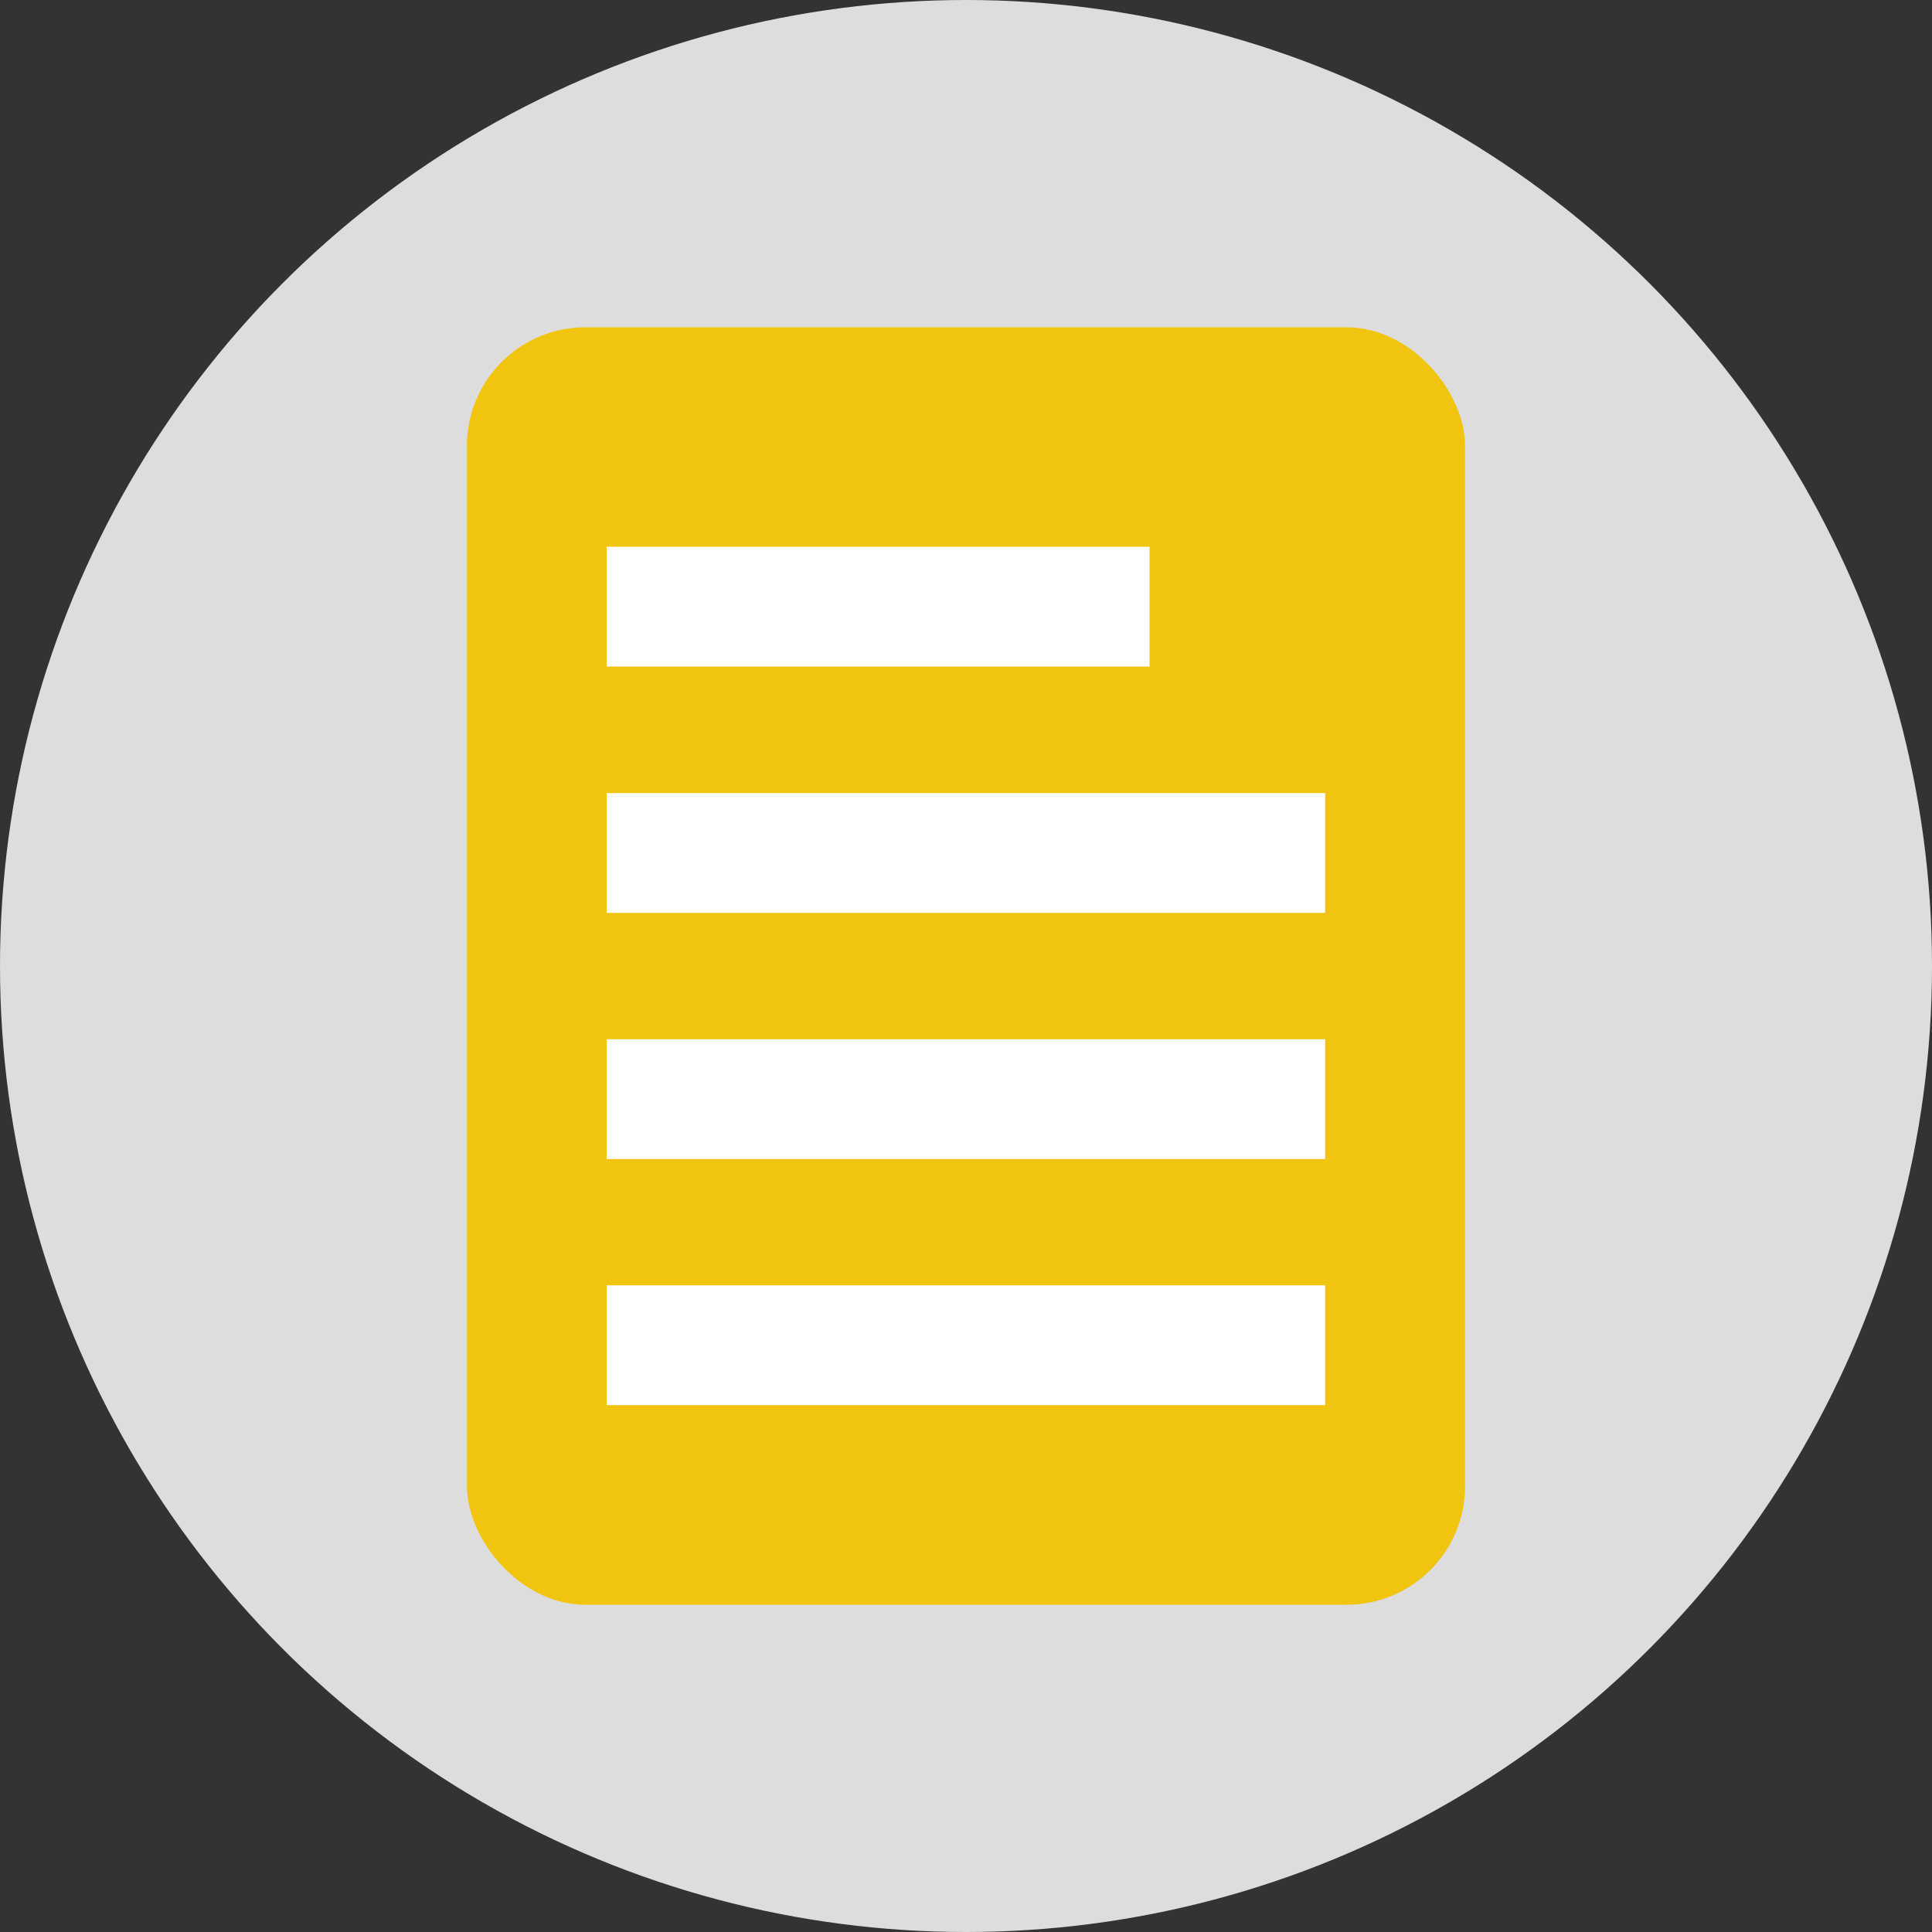
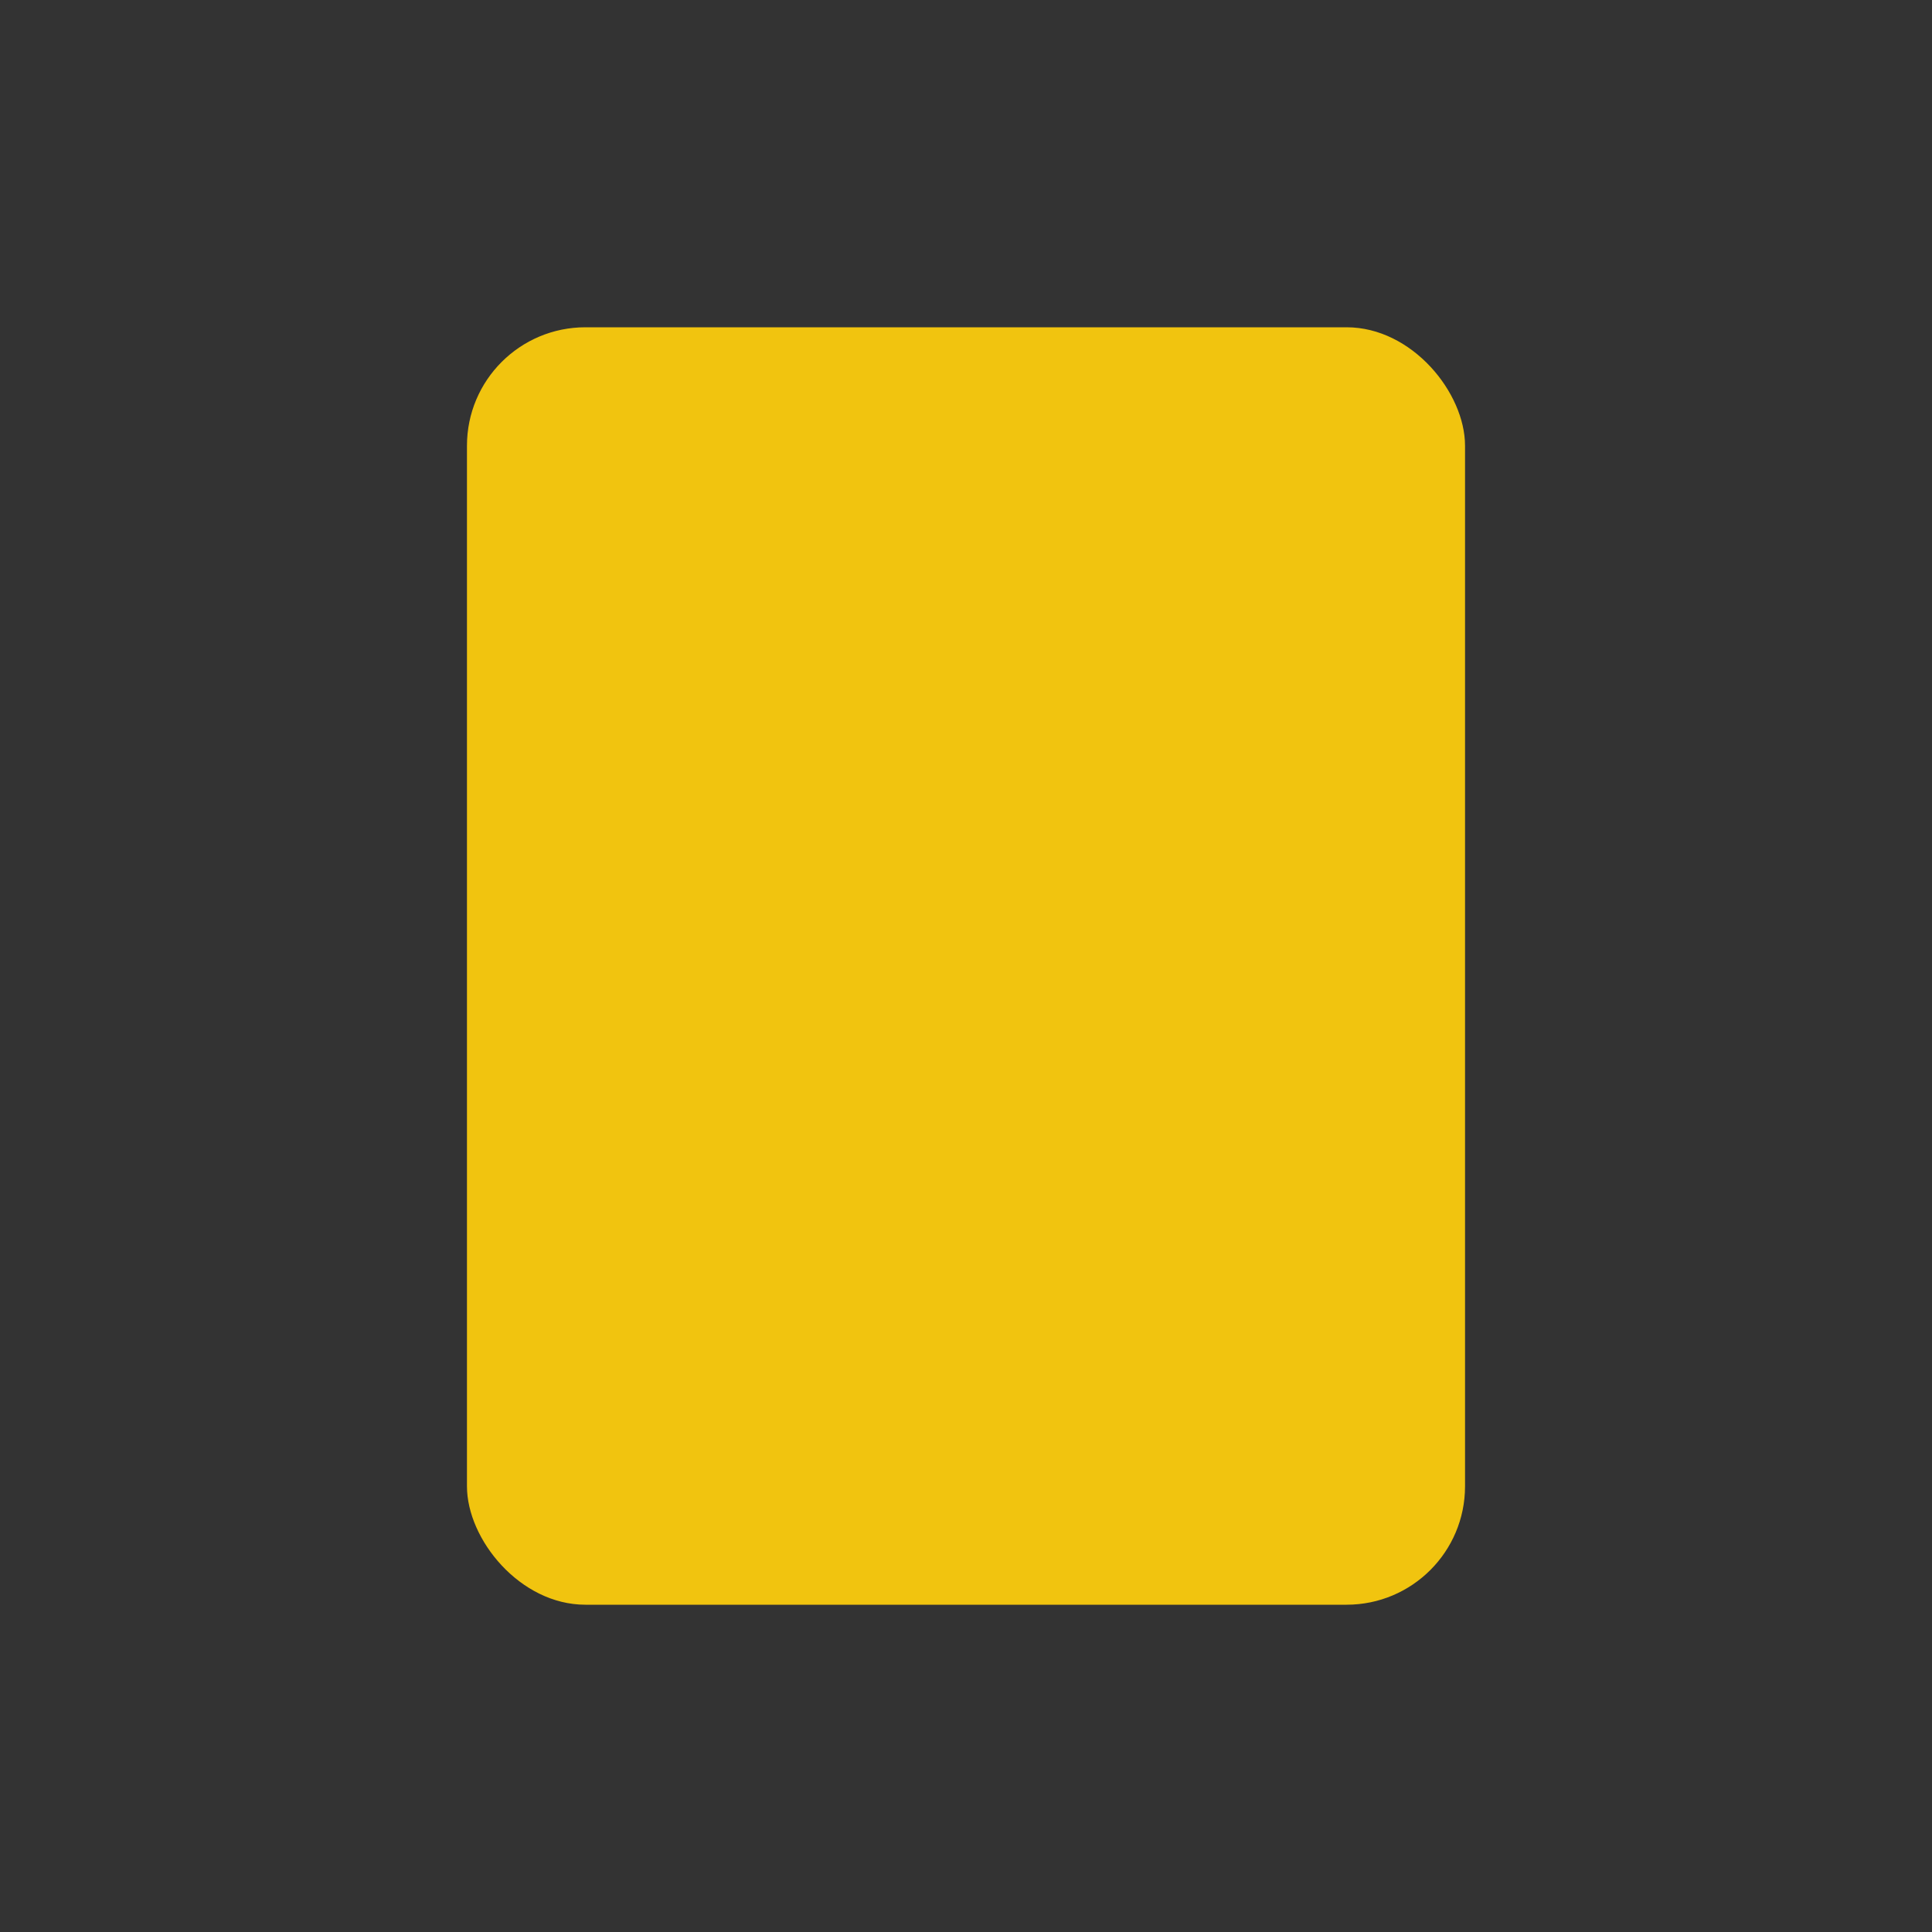
<svg xmlns="http://www.w3.org/2000/svg" id="Capa_1" data-name="Capa 1" viewBox="0 0 100 100">
  <rect x="0" y="0" width="100" height="100" fill="#333333" stroke="none" />
  <defs>
    <style>.cls-1{fill:#ddd;}.cls-2{fill:#f1c40f;}.cls-3{fill:#fff;}</style>
  </defs>
  <title>icon-2</title>
-   <circle class="cls-1" cx="50" cy="50" r="50" />
  <rect class="cls-2" x="24.17" y="16.94" width="51.66" height="66.12" rx="6.13" ry="6.13" />
-   <rect class="cls-3" x="31.4" y="28.3" width="28.1" height="6.2" />
-   <rect class="cls-3" x="31.4" y="41.05" width="37.19" height="6.2" />
-   <rect class="cls-3" x="31.4" y="53.79" width="37.19" height="6.2" />
-   <rect class="cls-3" x="31.4" y="66.53" width="37.19" height="6.2" />
</svg>